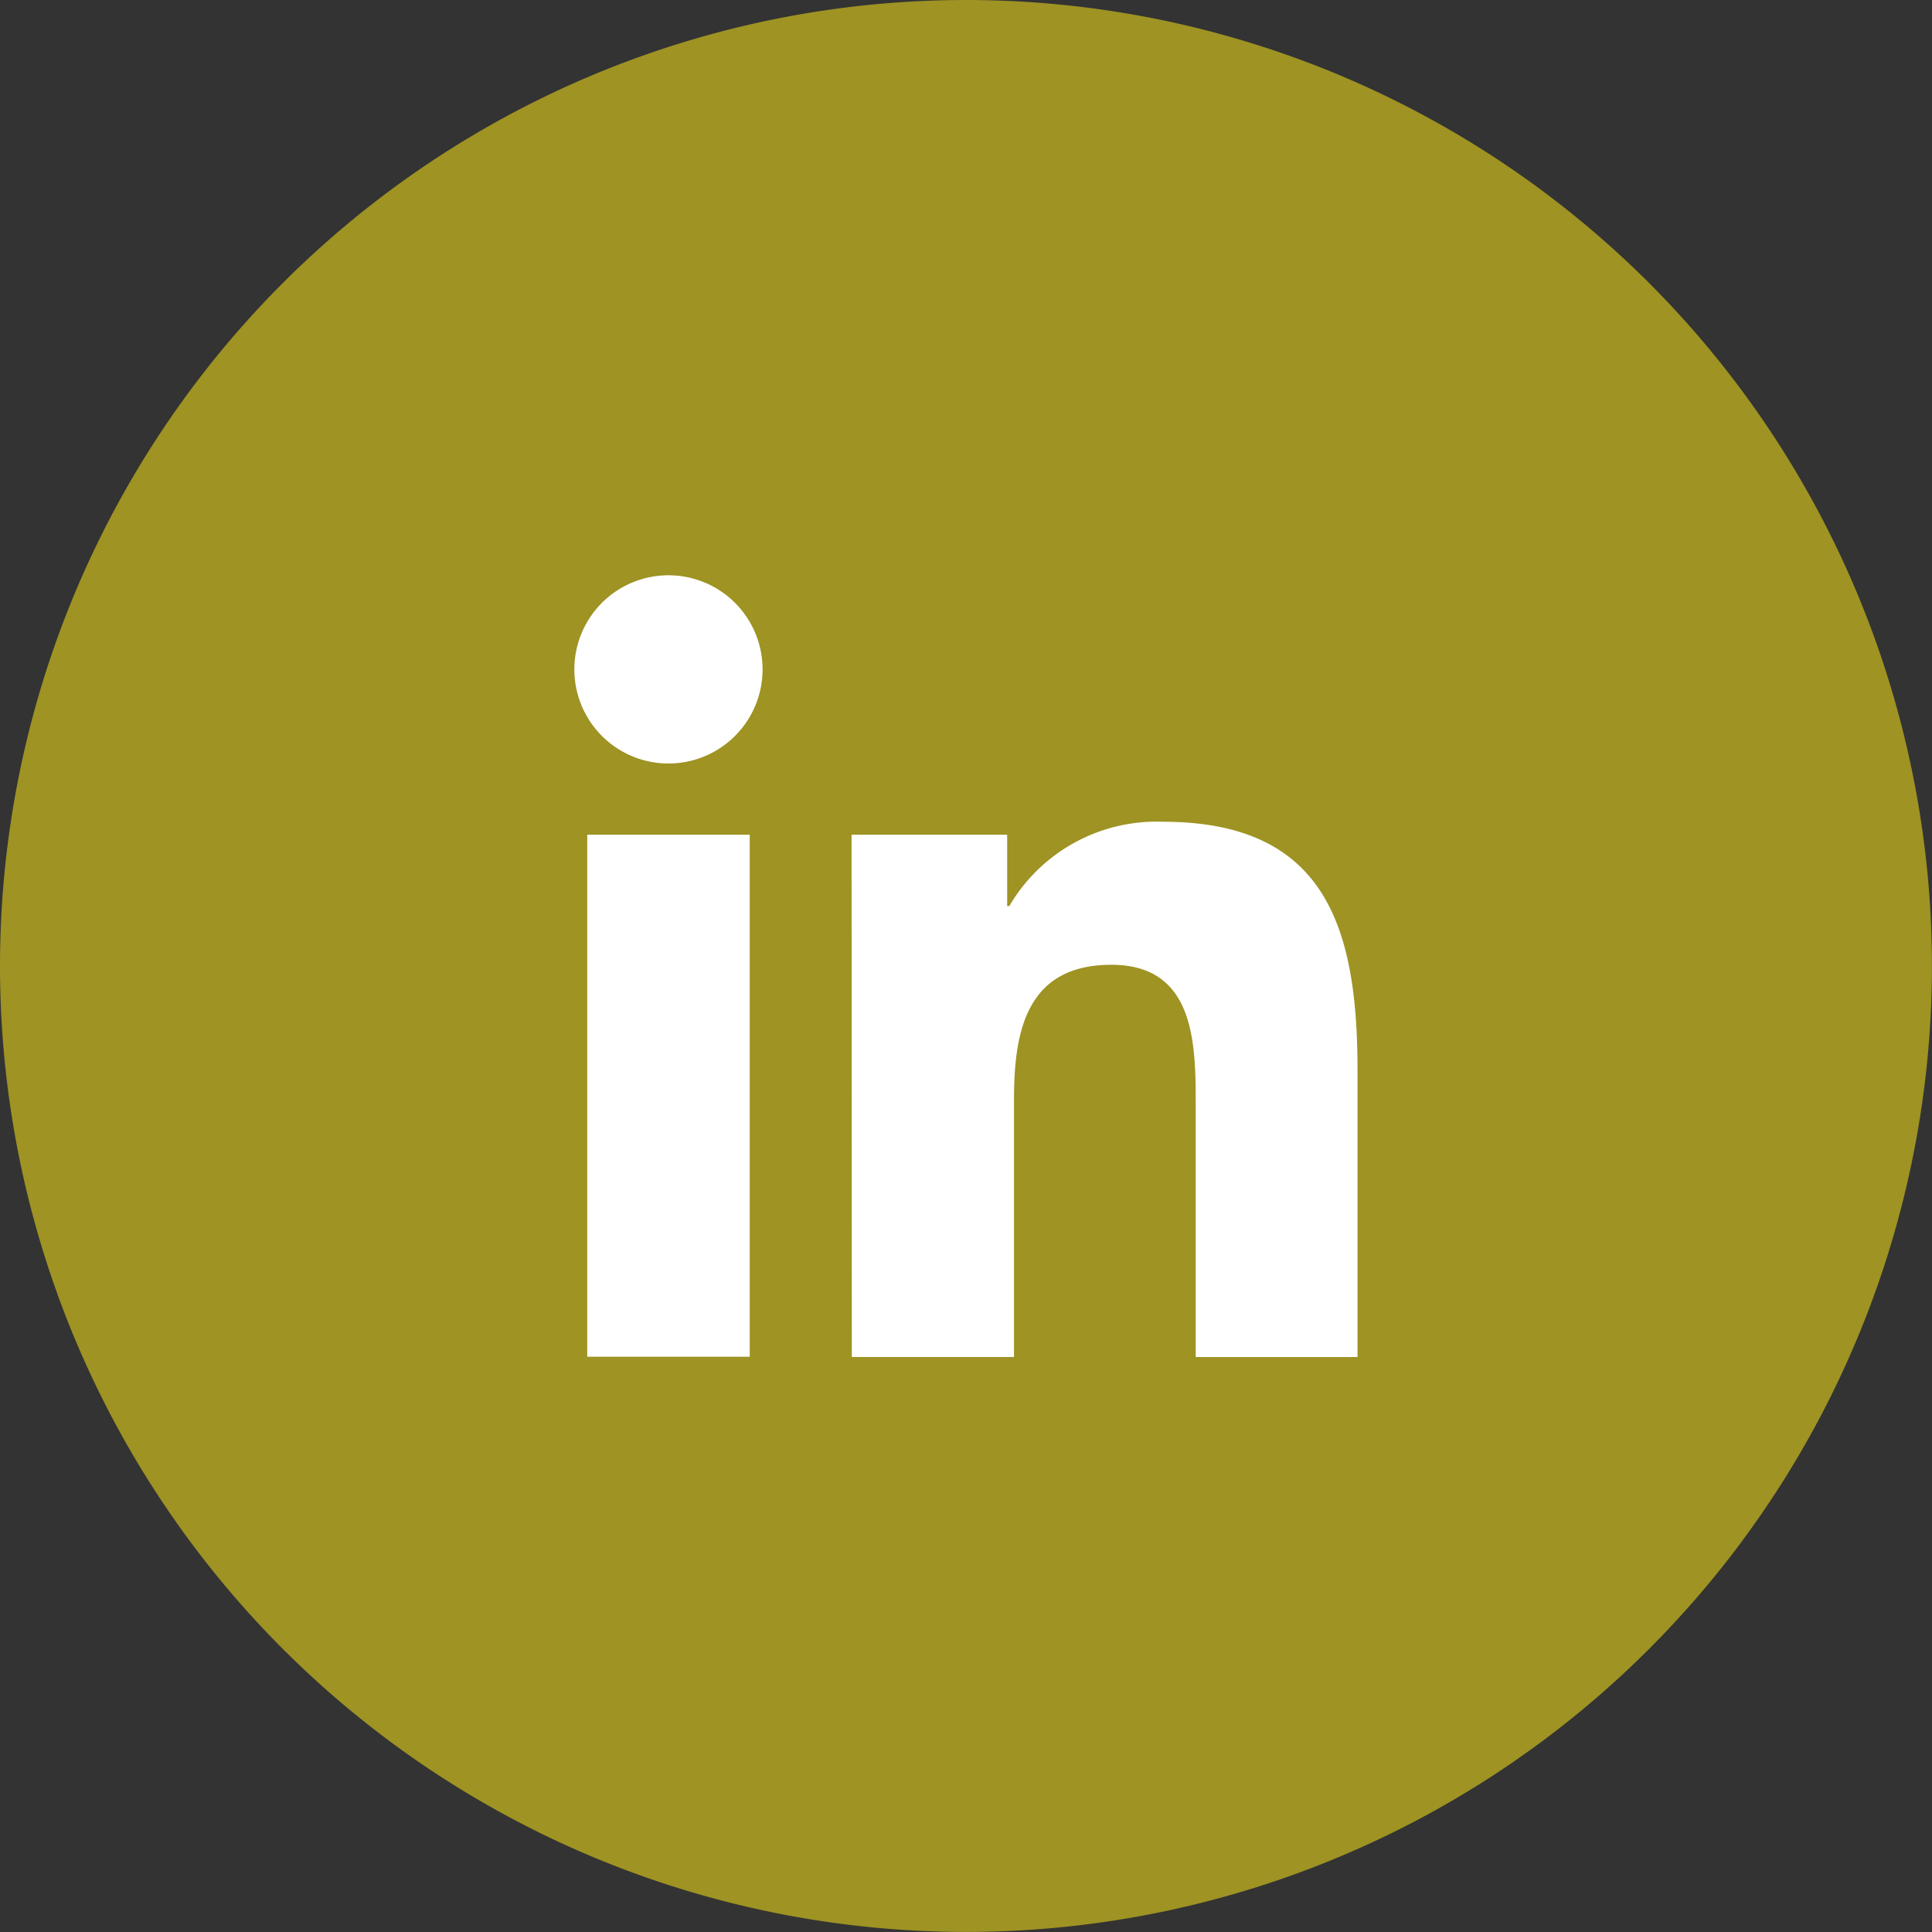
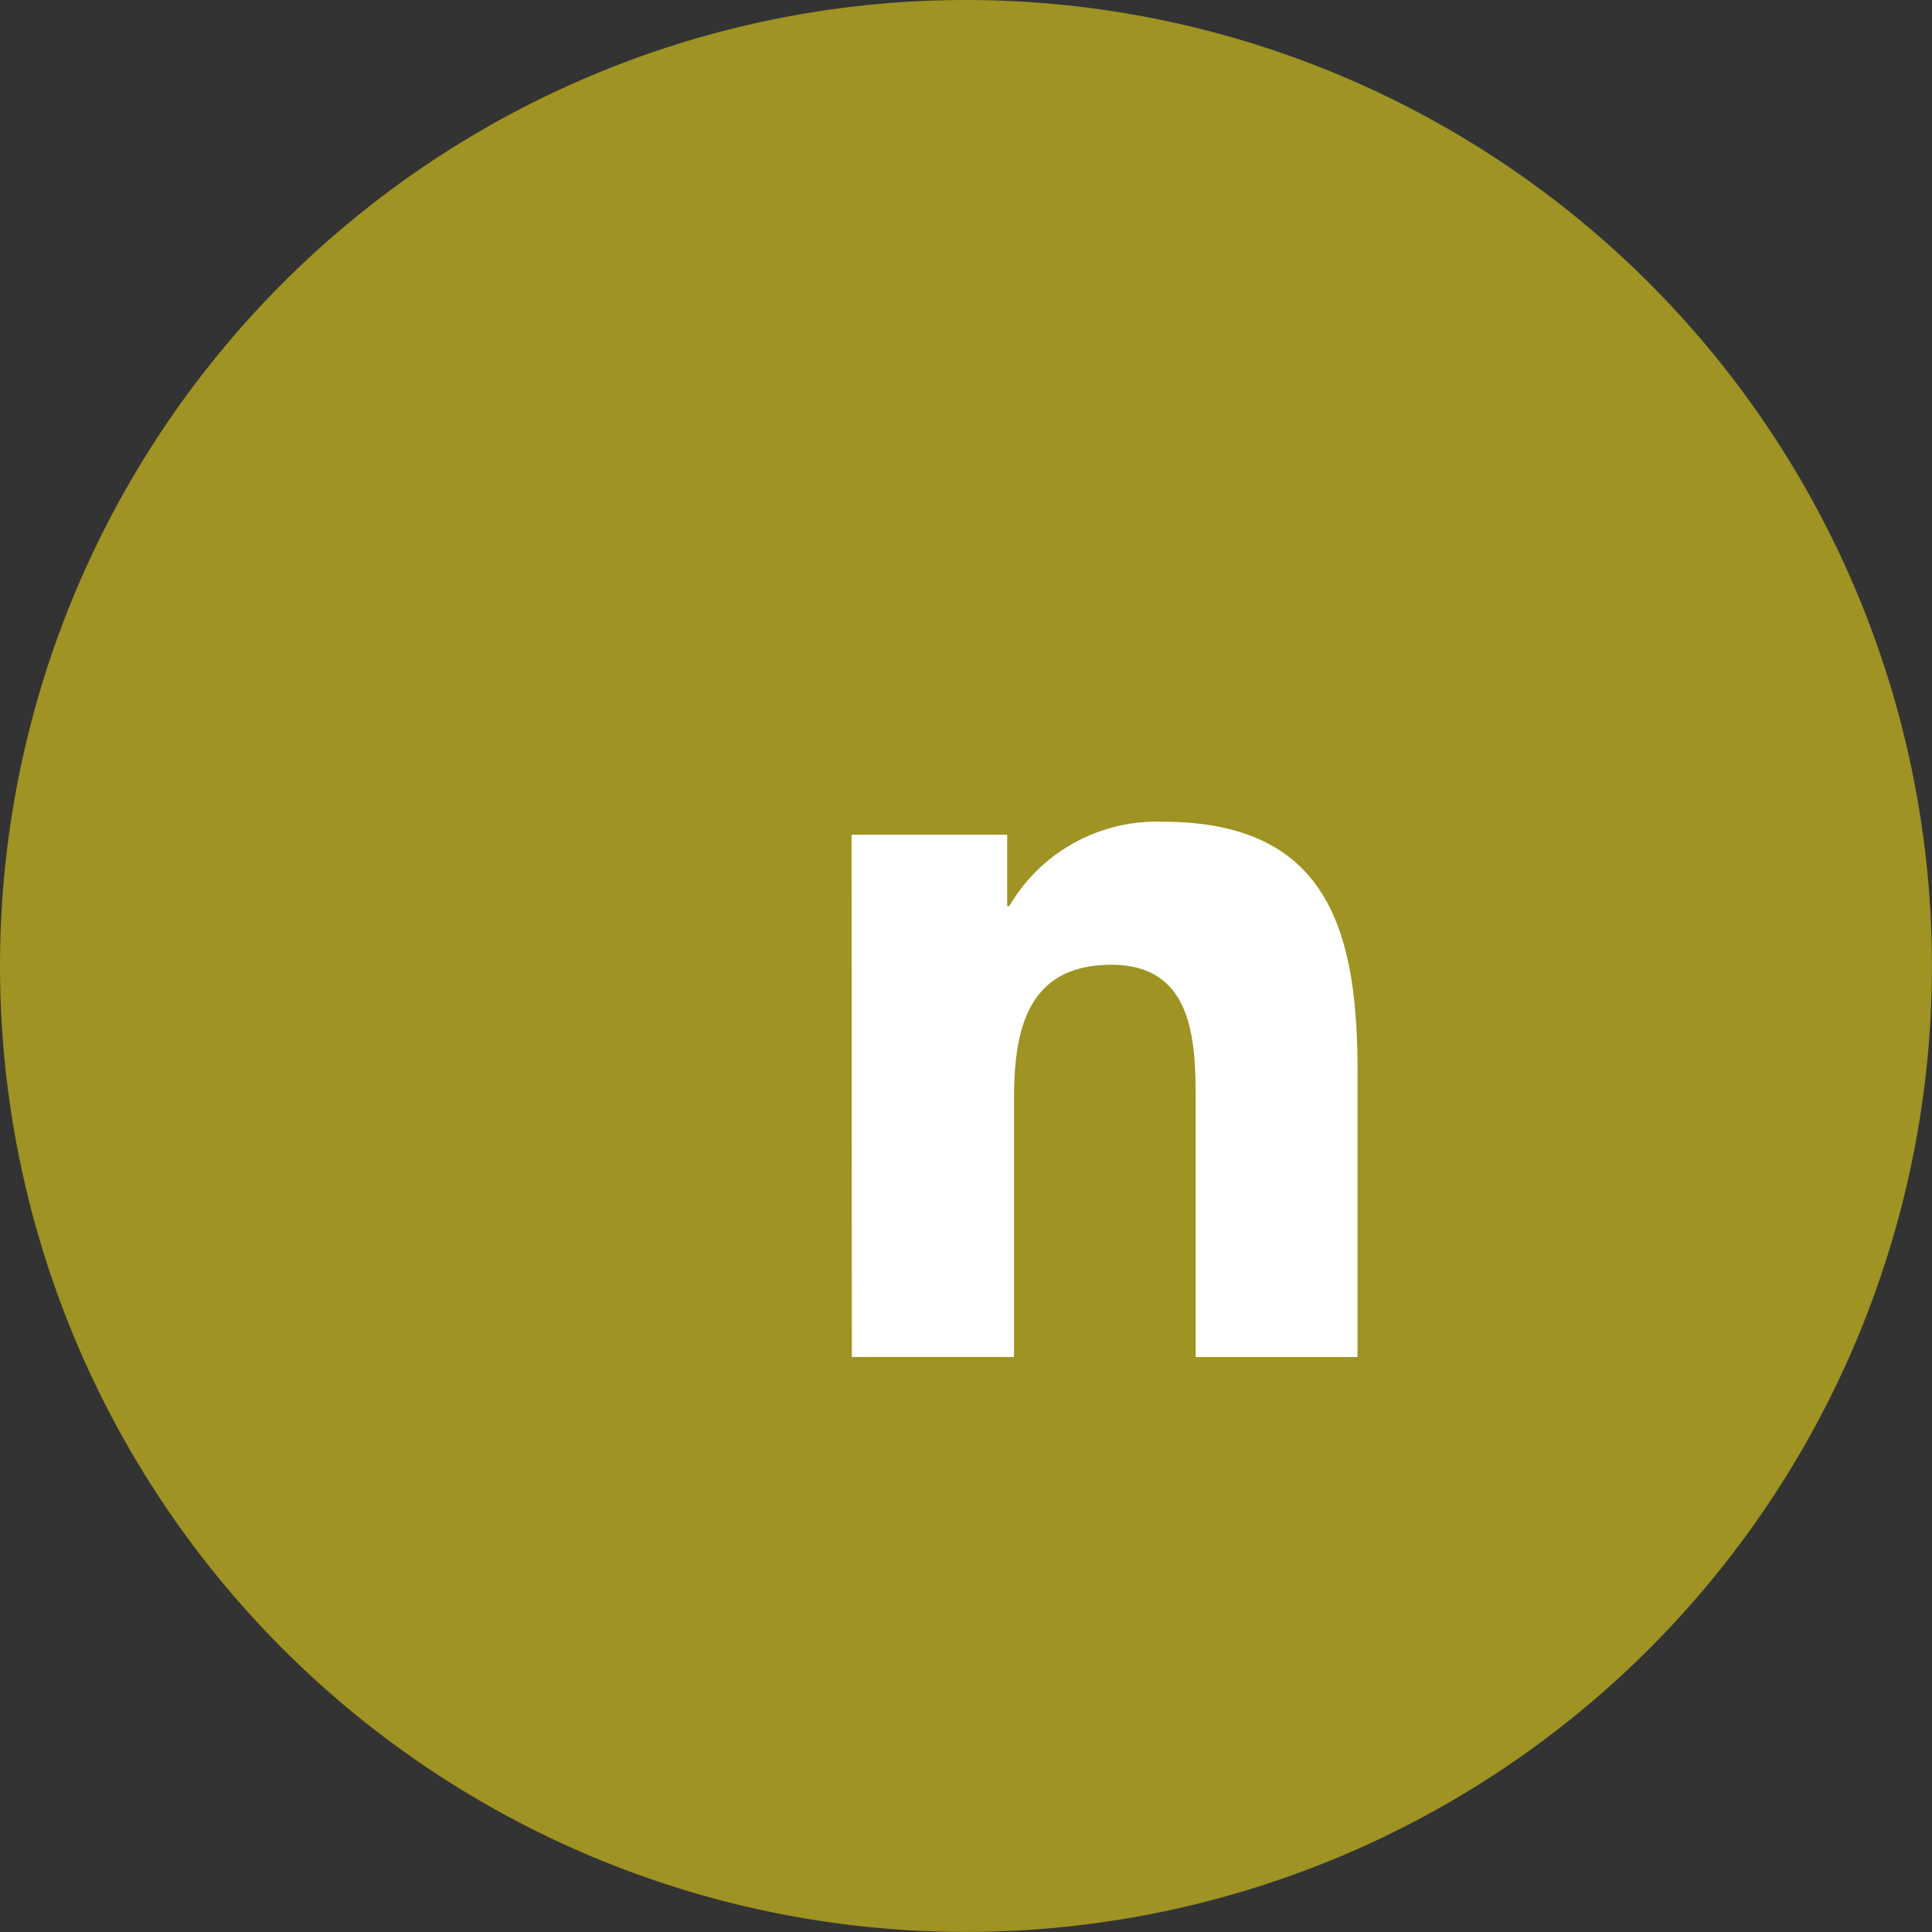
<svg xmlns="http://www.w3.org/2000/svg" id="Grupo_2502" data-name="Grupo 2502" width="31.041" height="31.041" viewBox="0 0 31.041 31.041">
  <rect x="0" y="0" width="31.041" height="31.041" fill="#333333" stroke="none" />
  <path id="Trazado_5657" data-name="Trazado 5657" d="M15.52,0A15.52,15.52,0,1,1,0,15.52,15.52,15.52,0,0,1,15.52,0Z" fill="#9e9323" />
  <g id="Grupo_1098" data-name="Grupo 1098" transform="translate(9.228 9.243)">
-     <path id="Trazado_5659" data-name="Trazado 5659" d="M377.969,149.833h2.611v8.387h-2.611Zm1.306-4.168a1.512,1.512,0,1,1-1.513,1.51,1.512,1.512,0,0,1,1.513-1.51" transform="translate(-377.762 -145.665)" fill="#fff" />
    <path id="Trazado_5660" data-name="Trazado 5660" d="M382.042,149.678h2.5v1.147h.034a2.741,2.741,0,0,1,2.469-1.355c2.639,0,3.126,1.736,3.126,4v4.6h-2.6v-4.078c0-.974-.02-2.224-1.355-2.224-1.357,0-1.564,1.059-1.564,2.152v4.149h-2.606Z" transform="translate(-377.588 -145.51)" fill="#fff" />
  </g>
</svg>